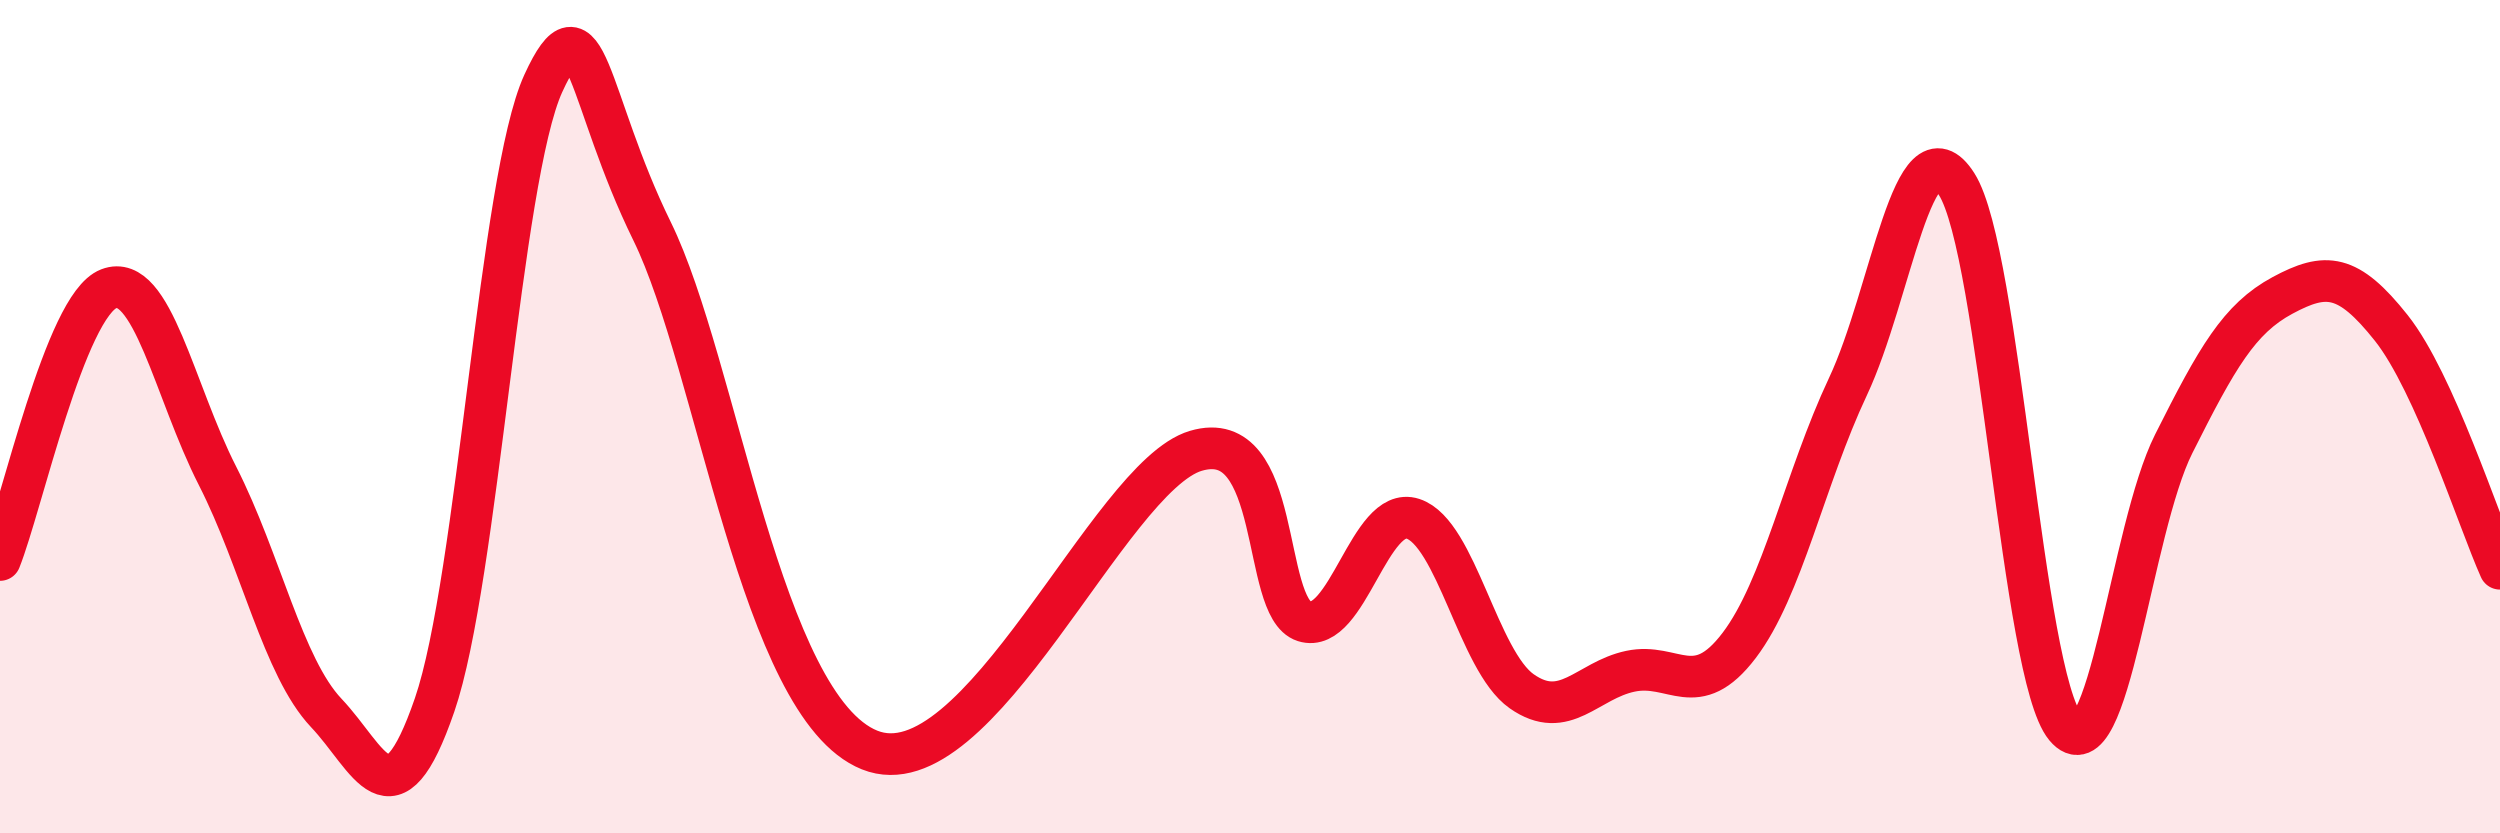
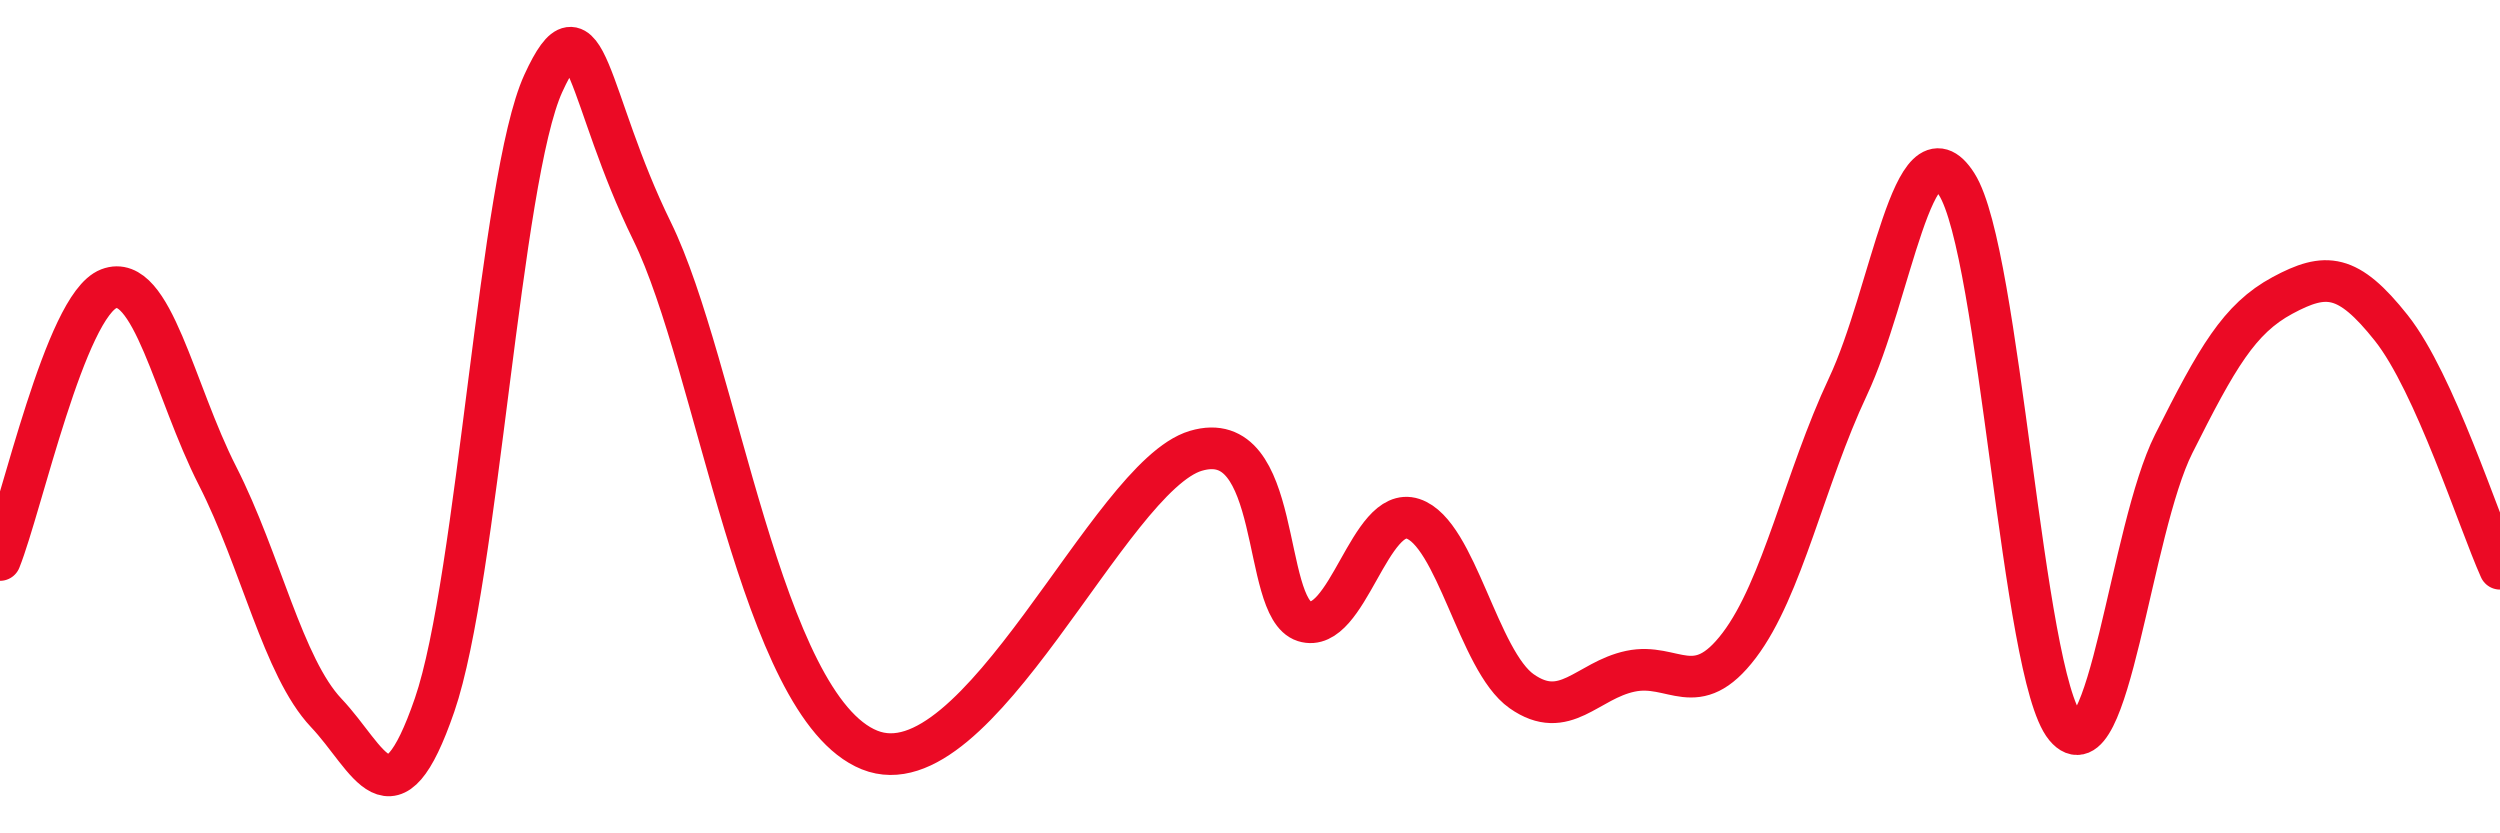
<svg xmlns="http://www.w3.org/2000/svg" width="60" height="20" viewBox="0 0 60 20">
-   <path d="M 0,13.44 C 0.52,12.14 1.57,7.33 2.61,6.93 C 3.65,6.53 4.18,9.38 5.22,11.42 C 6.26,13.46 6.79,16.01 7.83,17.11 C 8.87,18.21 9.39,19.94 10.43,16.92 C 11.47,13.9 12,4.27 13.04,2 C 14.08,-0.27 14.08,2.35 15.65,5.55 C 17.22,8.75 18.26,16.95 20.87,18 C 23.48,19.05 26.61,11.44 28.7,10.82 C 30.79,10.2 30.26,14.58 31.3,14.91 C 32.34,15.24 32.87,12.11 33.91,12.45 C 34.95,12.79 35.48,15.86 36.52,16.59 C 37.56,17.32 38.09,16.33 39.13,16.11 C 40.17,15.89 40.7,16.86 41.74,15.49 C 42.78,14.12 43.31,11.49 44.35,9.28 C 45.39,7.07 45.92,2.79 46.96,4.42 C 48,6.05 48.53,16.2 49.57,17.45 C 50.61,18.7 51.13,12.72 52.17,10.65 C 53.21,8.58 53.74,7.65 54.78,7.09 C 55.82,6.53 56.35,6.56 57.39,7.87 C 58.43,9.18 59.48,12.49 60,13.65L60 20L0 20Z" fill="#EB0A25" opacity="0.1" stroke-linecap="round" stroke-linejoin="round" />
  <path d="M 0,13.44 C 0.52,12.14 1.57,7.33 2.61,6.93 C 3.65,6.53 4.18,9.38 5.22,11.42 C 6.26,13.46 6.79,16.01 7.83,17.11 C 8.87,18.21 9.39,19.94 10.43,16.92 C 11.47,13.9 12,4.27 13.04,2 C 14.08,-0.27 14.08,2.35 15.65,5.55 C 17.22,8.75 18.26,16.95 20.87,18 C 23.48,19.05 26.61,11.44 28.7,10.82 C 30.79,10.2 30.26,14.58 31.3,14.91 C 32.34,15.24 32.87,12.11 33.91,12.45 C 34.95,12.79 35.48,15.86 36.52,16.59 C 37.56,17.32 38.09,16.33 39.13,16.11 C 40.17,15.89 40.7,16.86 41.74,15.49 C 42.78,14.12 43.31,11.49 44.35,9.28 C 45.39,7.07 45.92,2.79 46.96,4.42 C 48,6.05 48.53,16.2 49.57,17.45 C 50.61,18.7 51.13,12.72 52.17,10.65 C 53.21,8.58 53.74,7.65 54.78,7.09 C 55.82,6.53 56.35,6.56 57.39,7.87 C 58.43,9.18 59.48,12.49 60,13.65" stroke="#EB0A25" stroke-width="1" fill="none" stroke-linecap="round" stroke-linejoin="round" />
</svg>